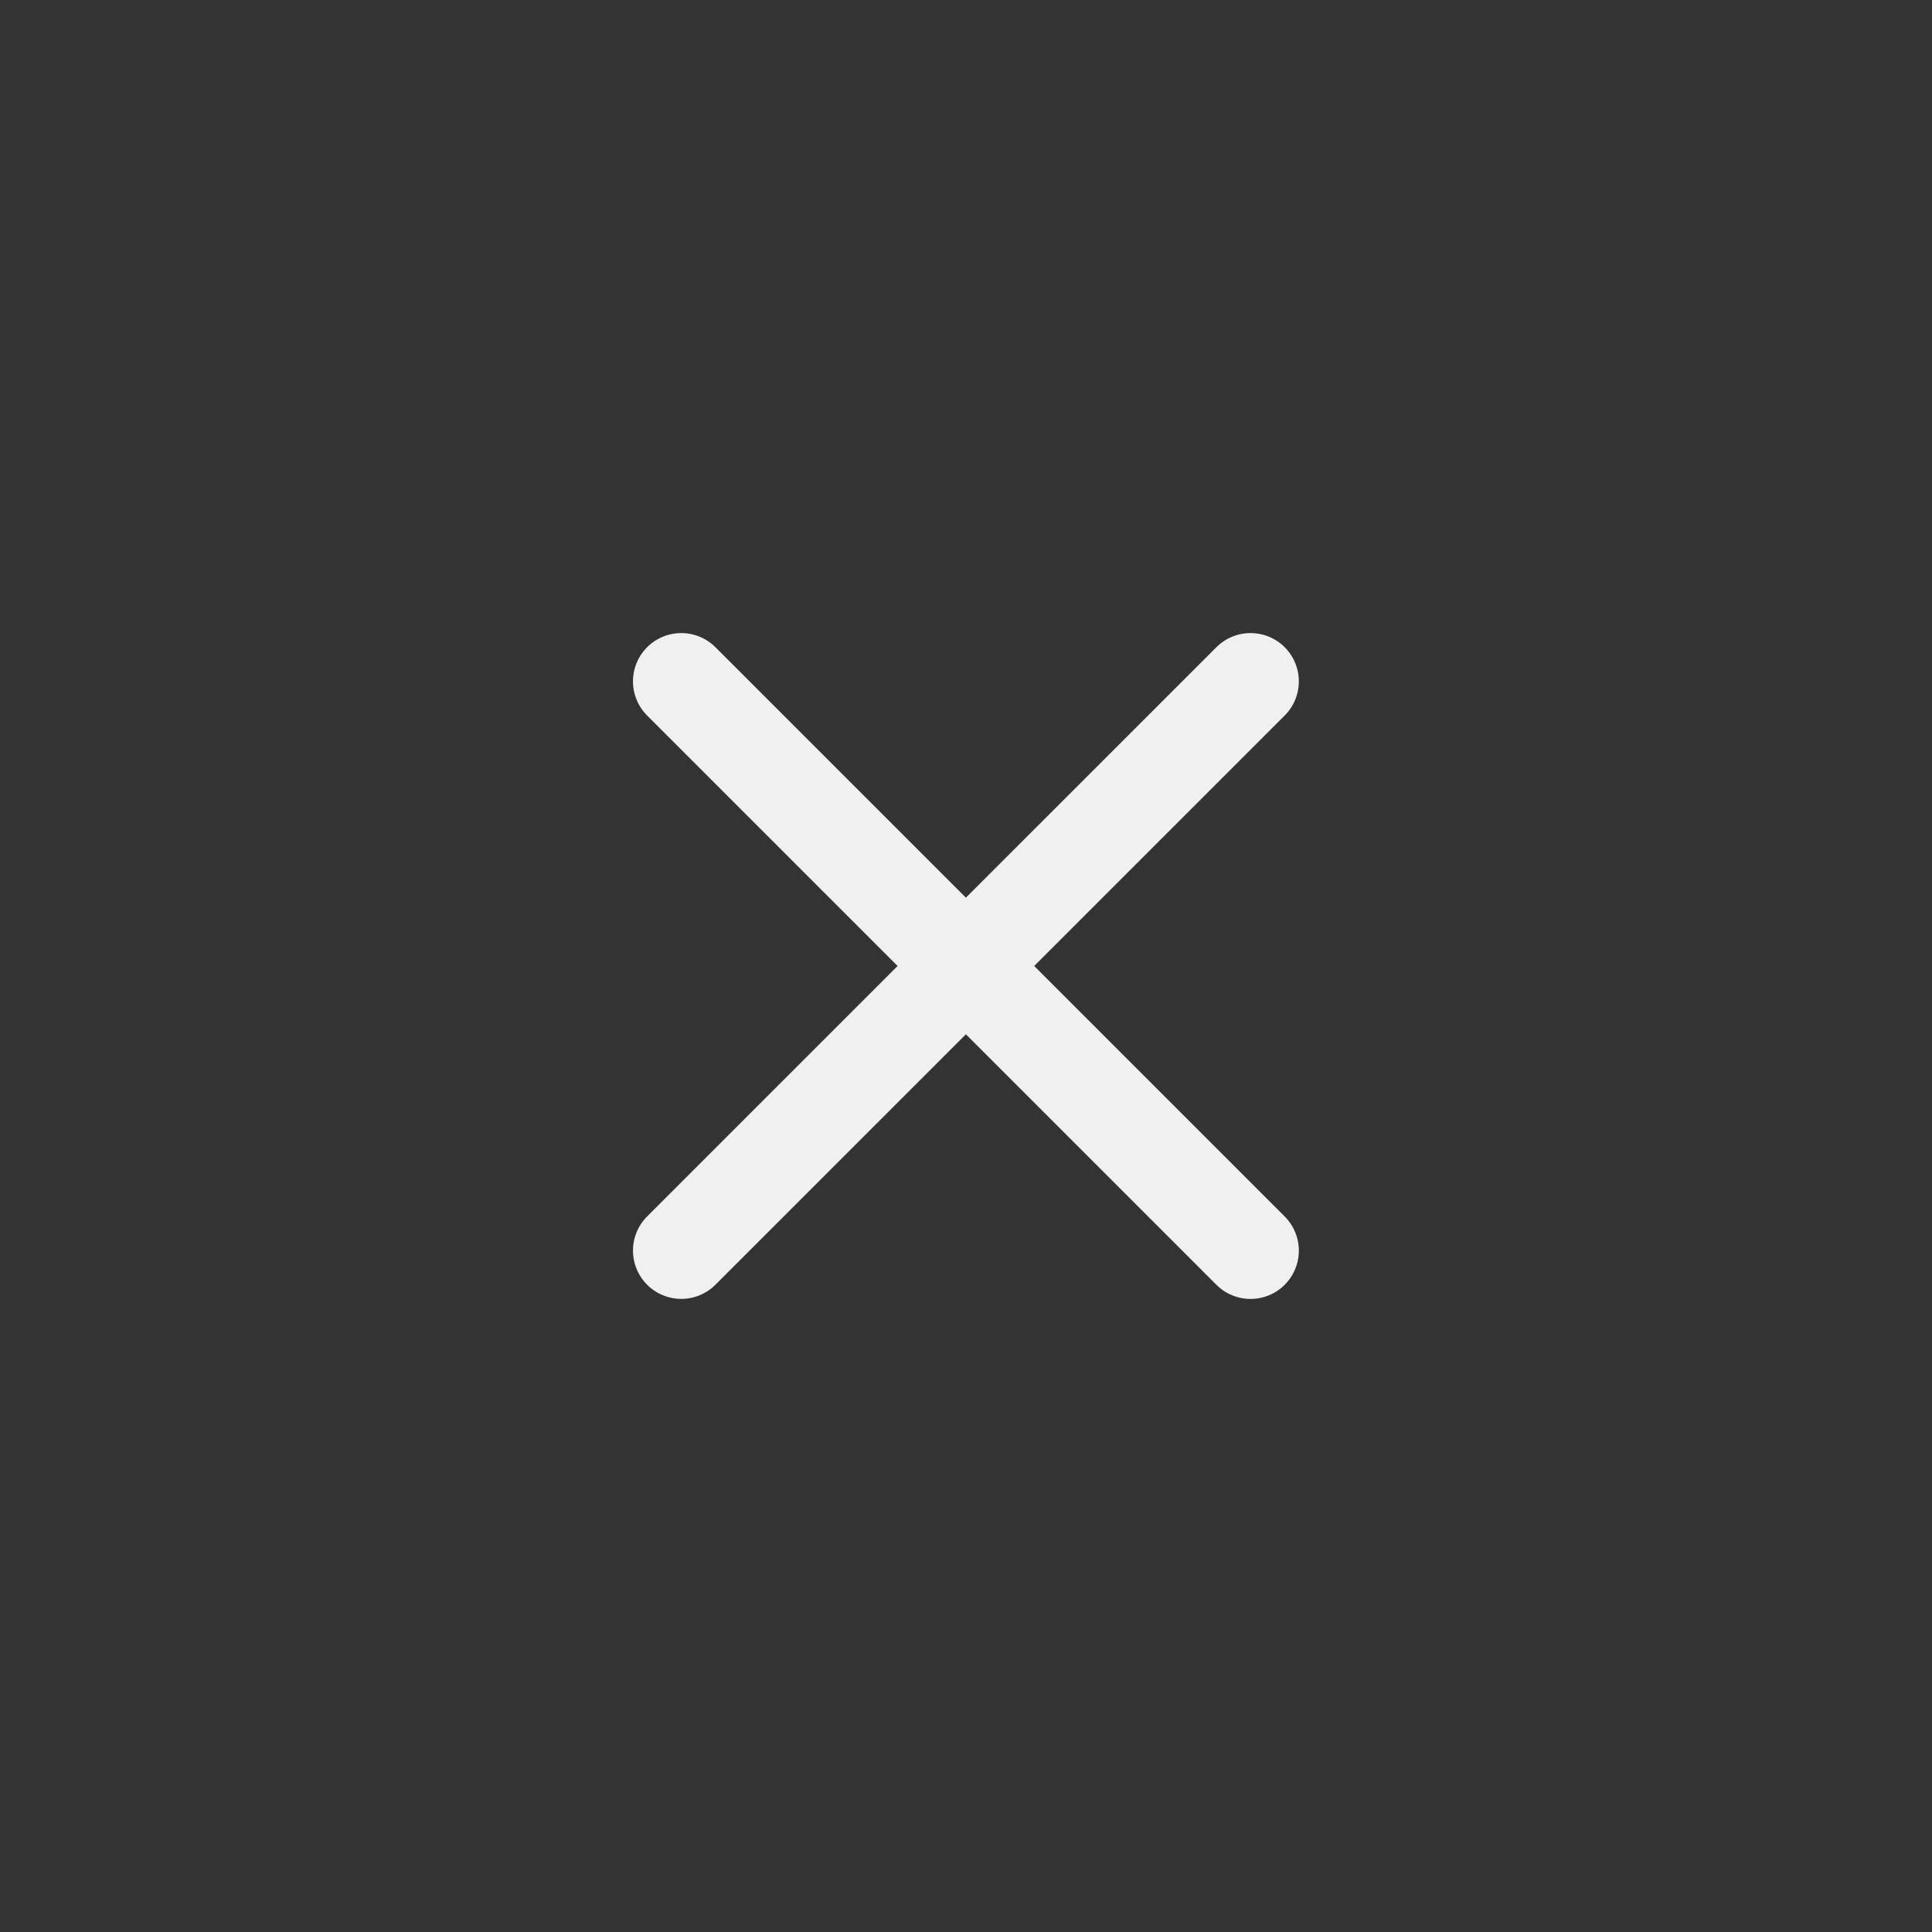
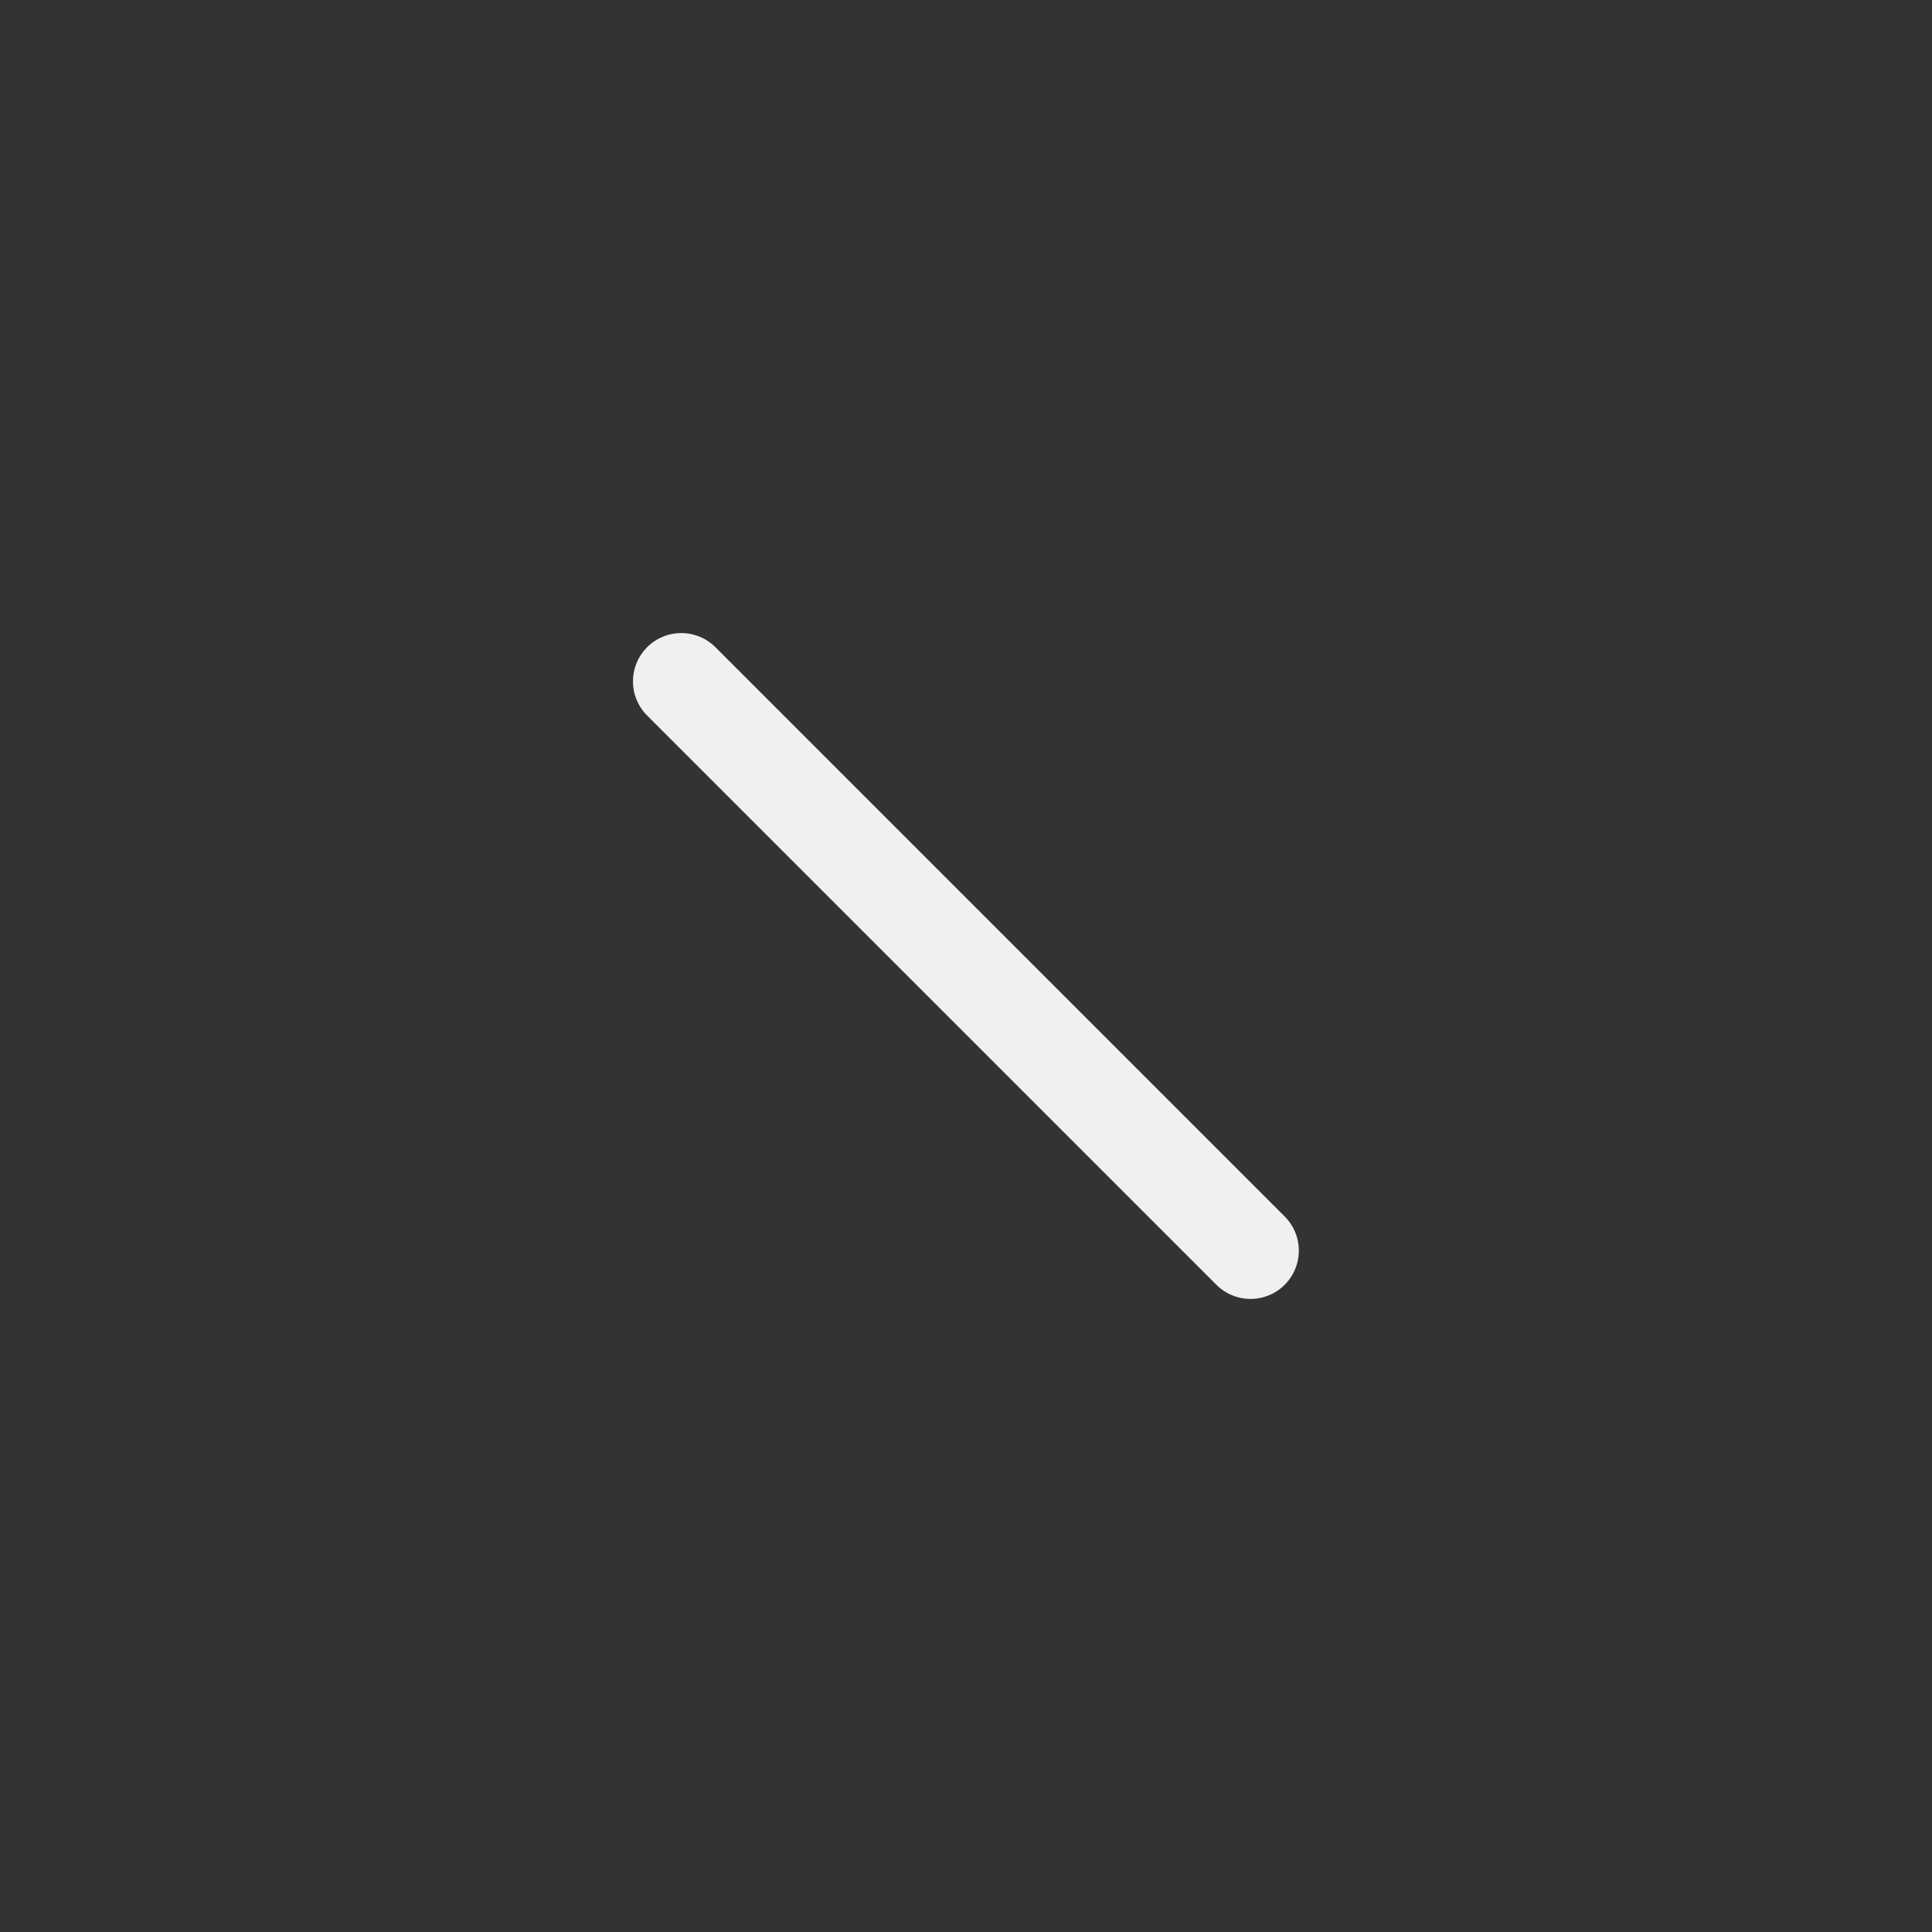
<svg xmlns="http://www.w3.org/2000/svg" width="40" height="40" viewBox="0 0 40 40" fill="none">
  <rect x="0" y="0" width="40" height="40" fill="#333333" stroke="none" />
-   <path d="M14.105 25.892L25.891 14.107" stroke="#F0F0F0" stroke-width="2" stroke-linecap="round" />
  <path d="M14.105 14.107L25.891 25.893" stroke="#F0F0F0" stroke-width="2" stroke-linecap="round" />
</svg>